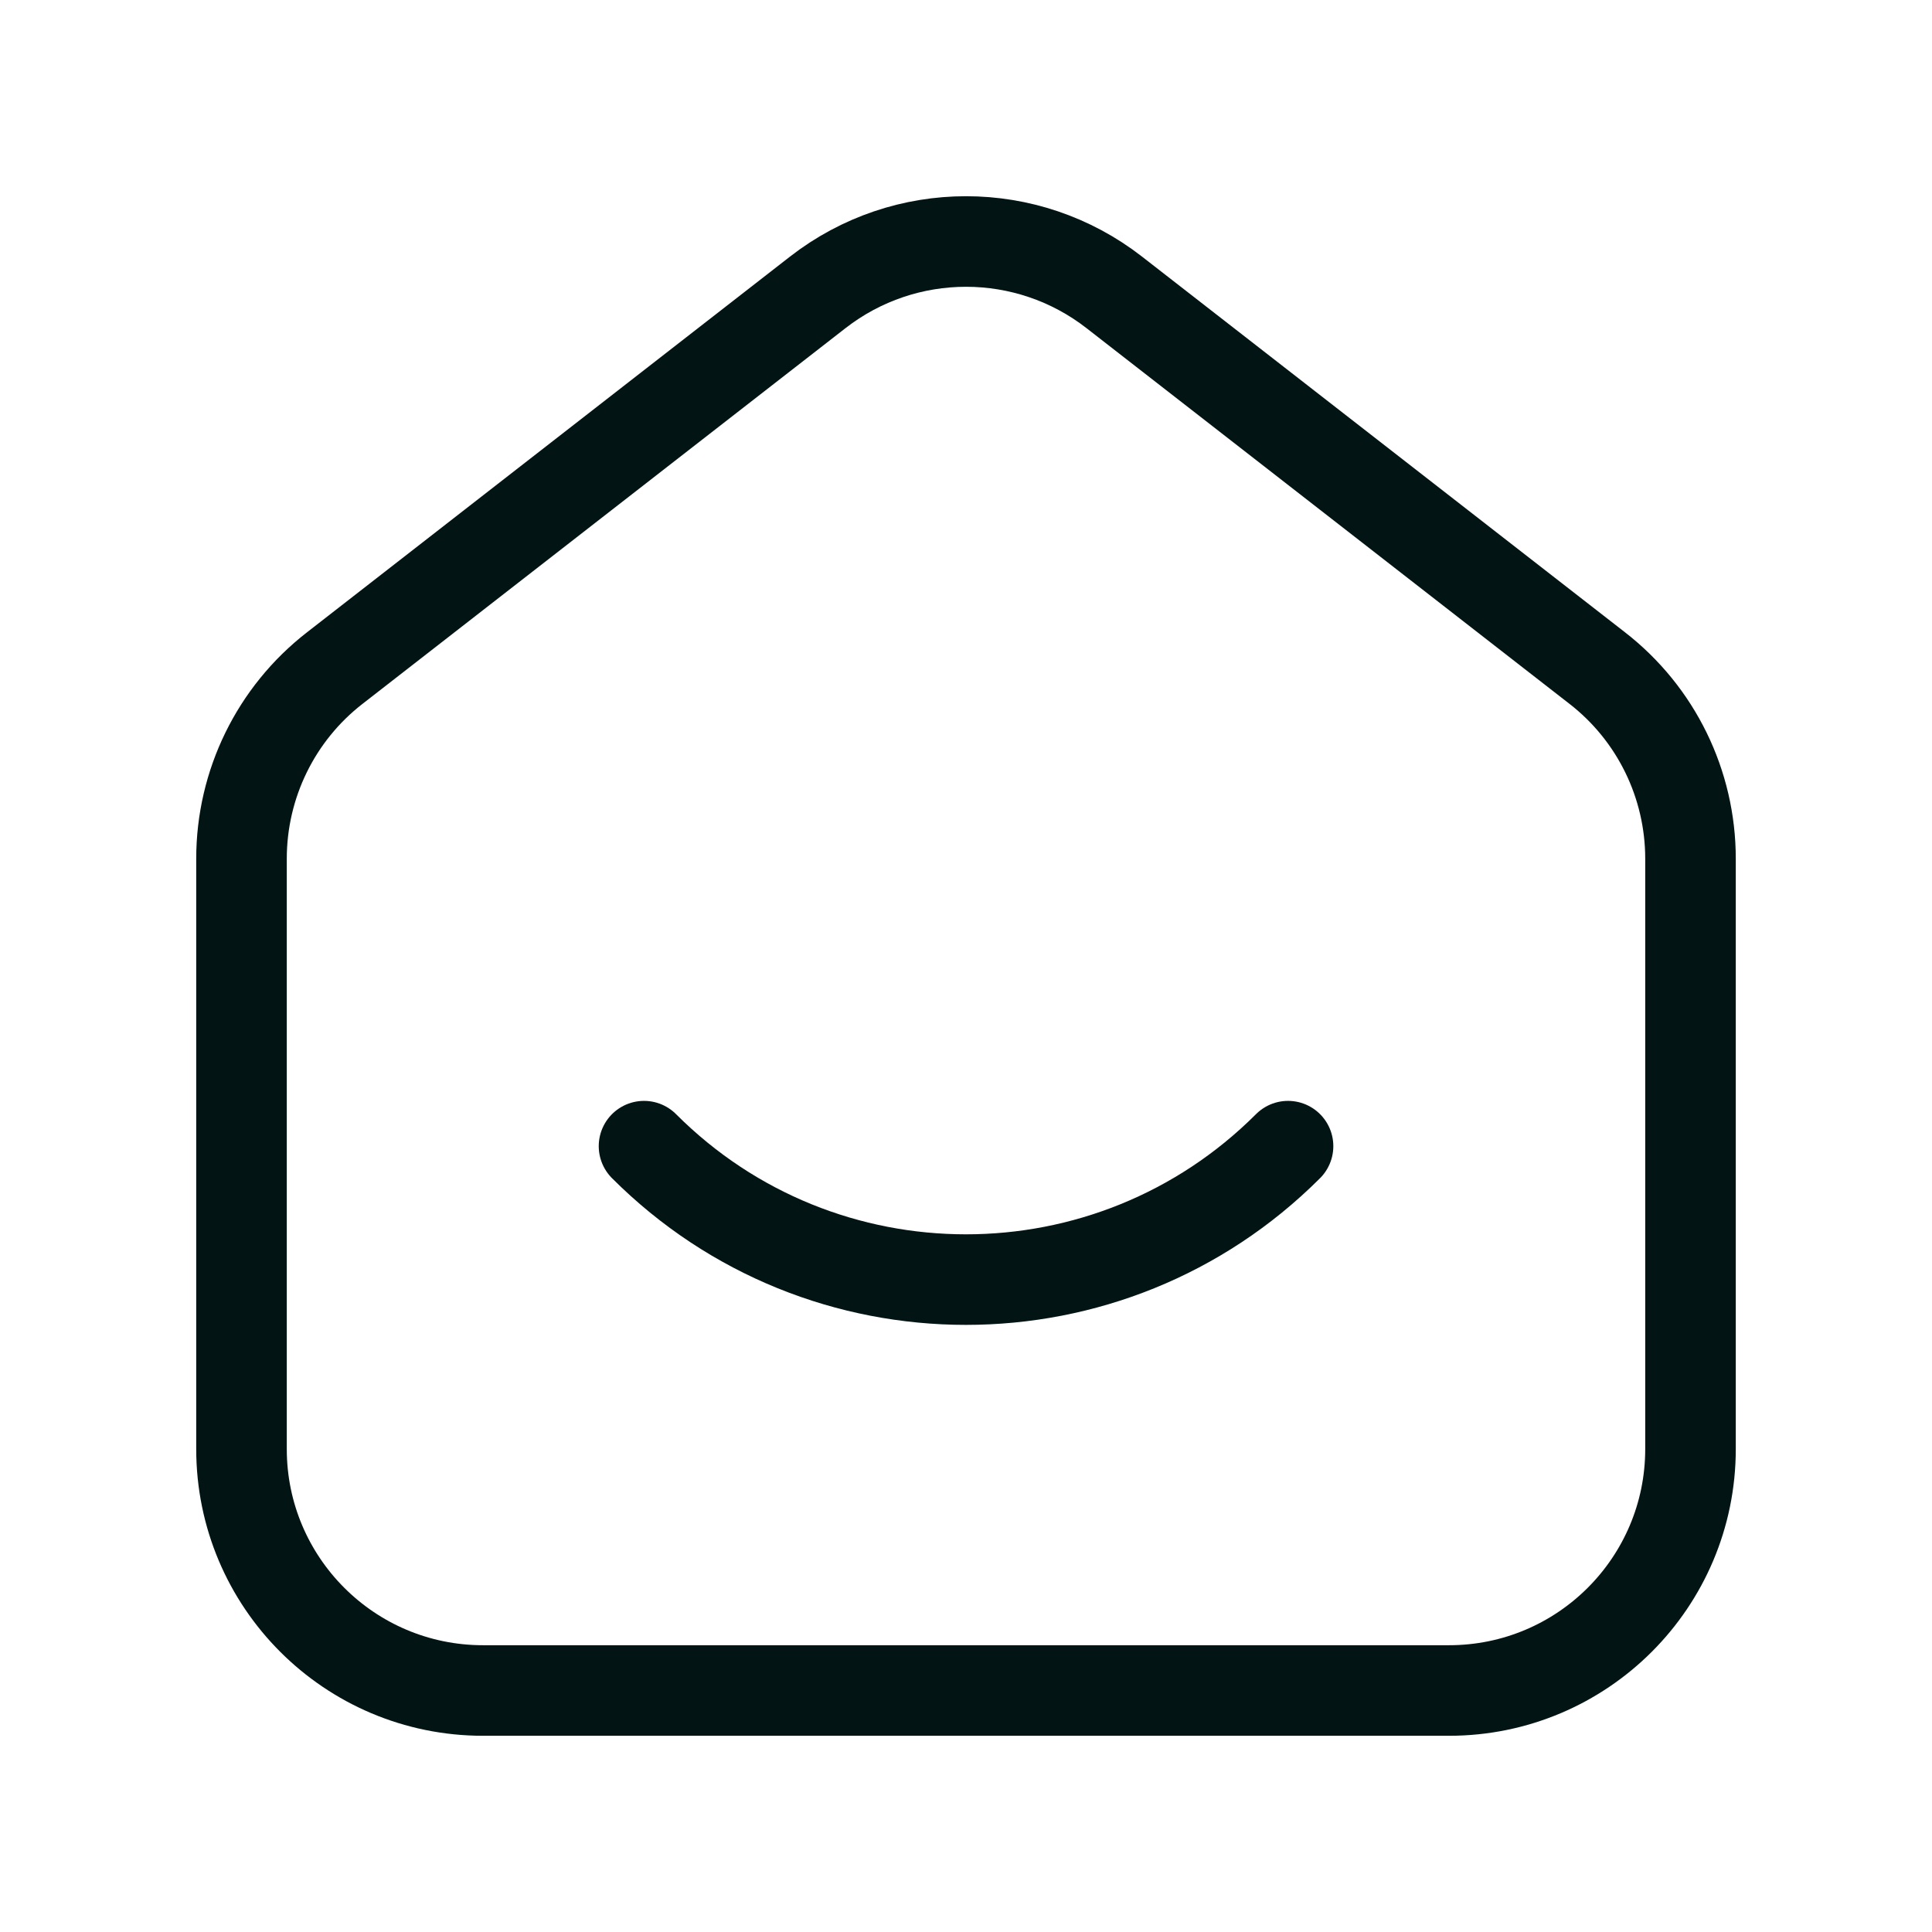
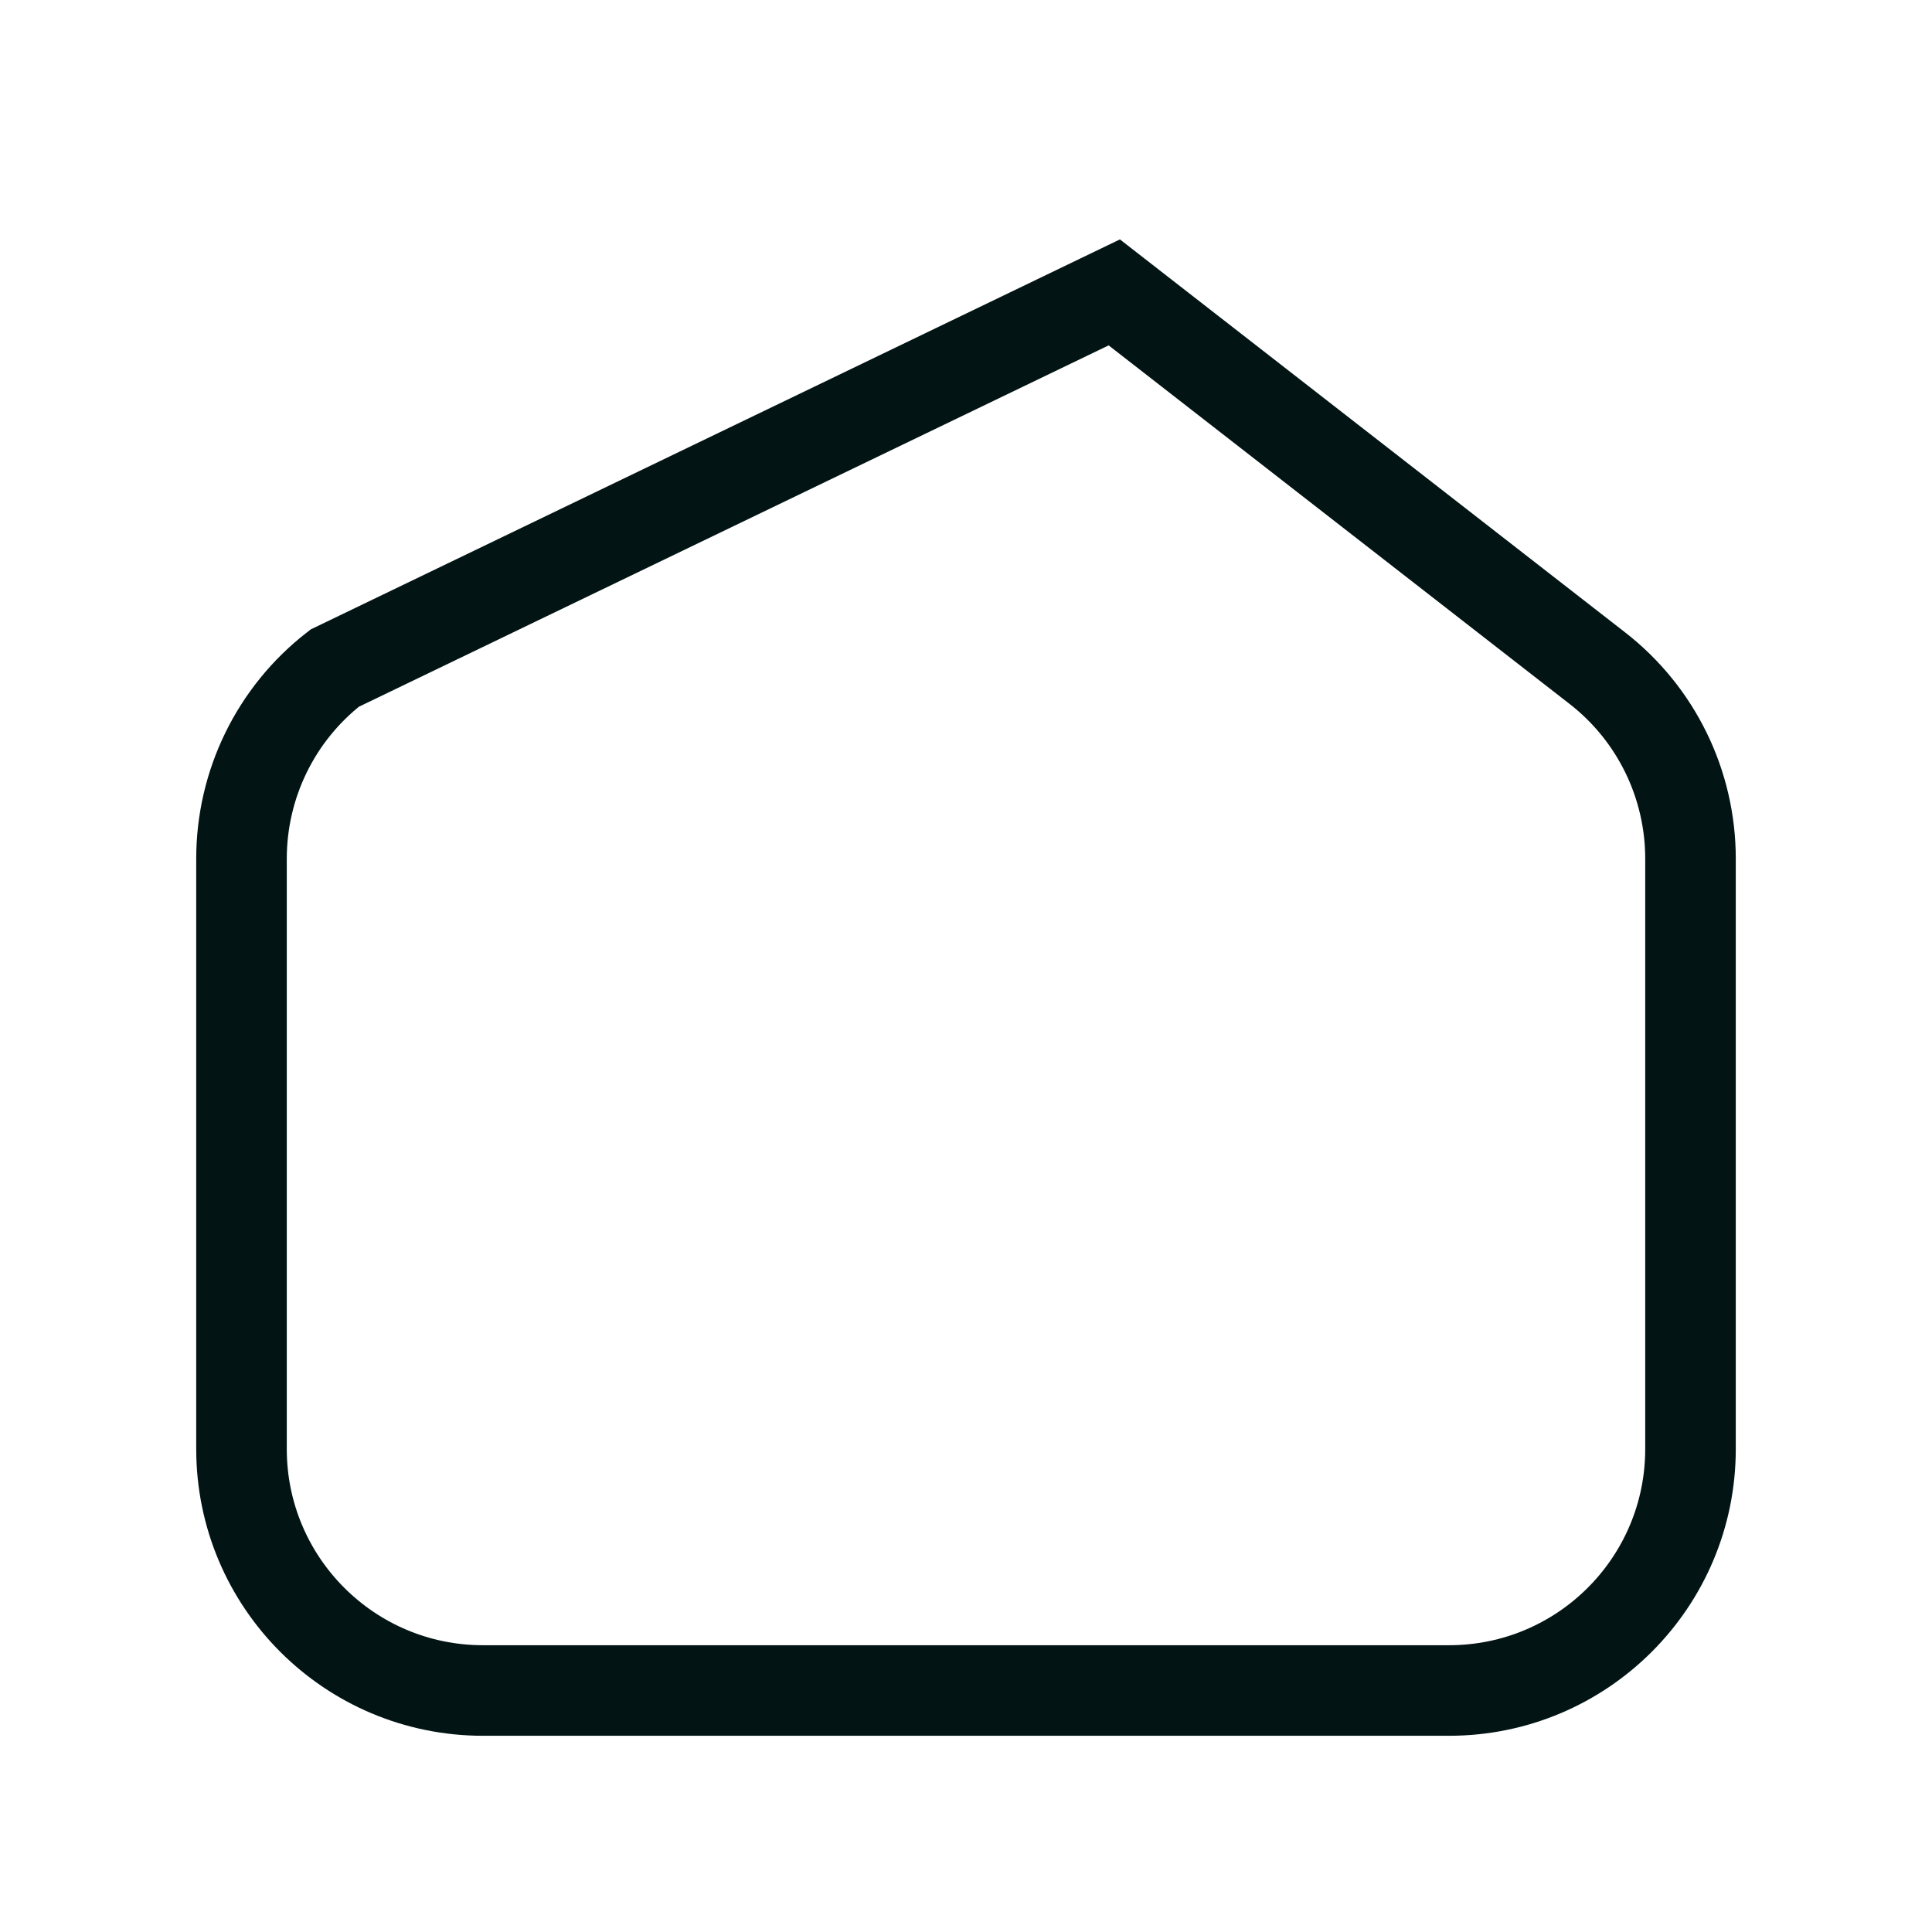
<svg xmlns="http://www.w3.org/2000/svg" fill="none" viewBox="0 0 32 32" height="32" width="32">
-   <path stroke-width="1.5" stroke="#021414" d="M26.456 11.066L18.456 4.843C17.012 3.719 14.989 3.719 13.544 4.843L5.544 11.066C4.569 11.823 4 12.988 4 14.223V24C4 26.21 5.791 28 8 28H24C26.209 28 28 26.21 28 24V14.223C28 12.988 27.431 11.823 26.456 11.066Z" clip-rule="evenodd" fill-rule="evenodd" />
-   <path stroke-linejoin="round" stroke-linecap="round" stroke-width="1.5" stroke="#021414" d="M21.334 18.984C18.387 21.931 13.611 21.931 10.667 18.984" />
+   <path stroke-width="1.5" stroke="#021414" d="M26.456 11.066L18.456 4.843L5.544 11.066C4.569 11.823 4 12.988 4 14.223V24C4 26.21 5.791 28 8 28H24C26.209 28 28 26.21 28 24V14.223C28 12.988 27.431 11.823 26.456 11.066Z" clip-rule="evenodd" fill-rule="evenodd" />
</svg>